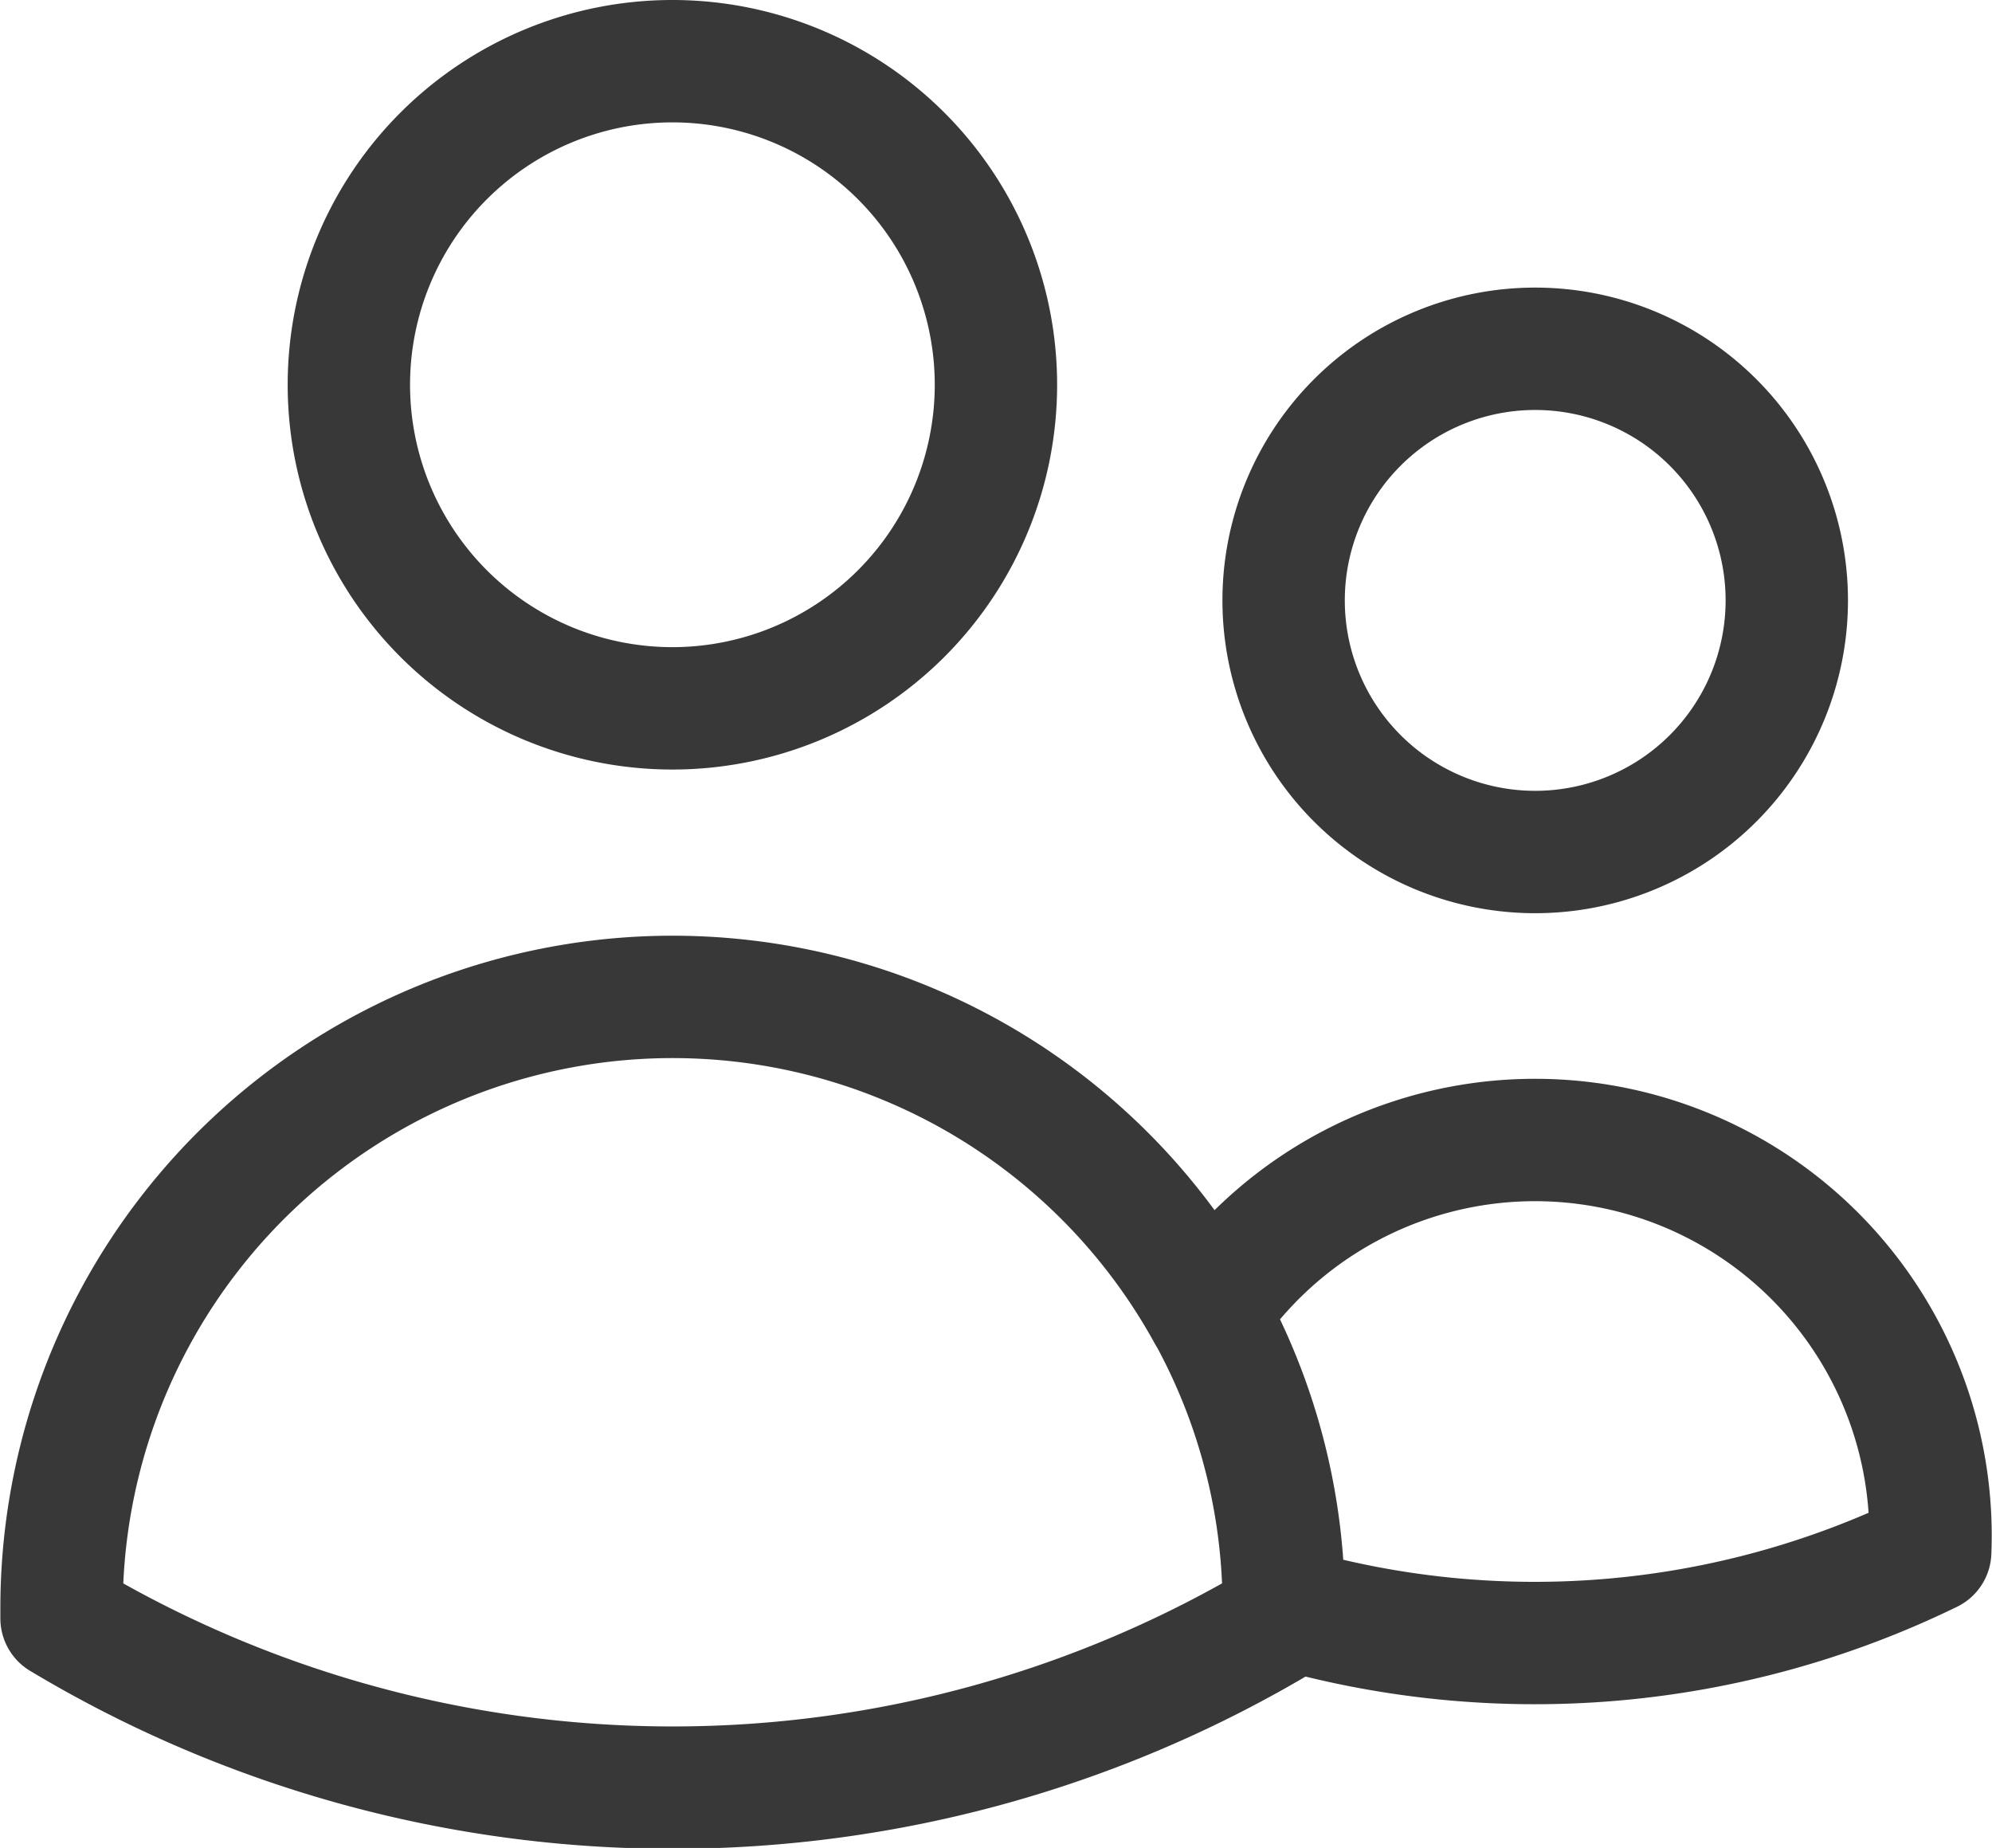
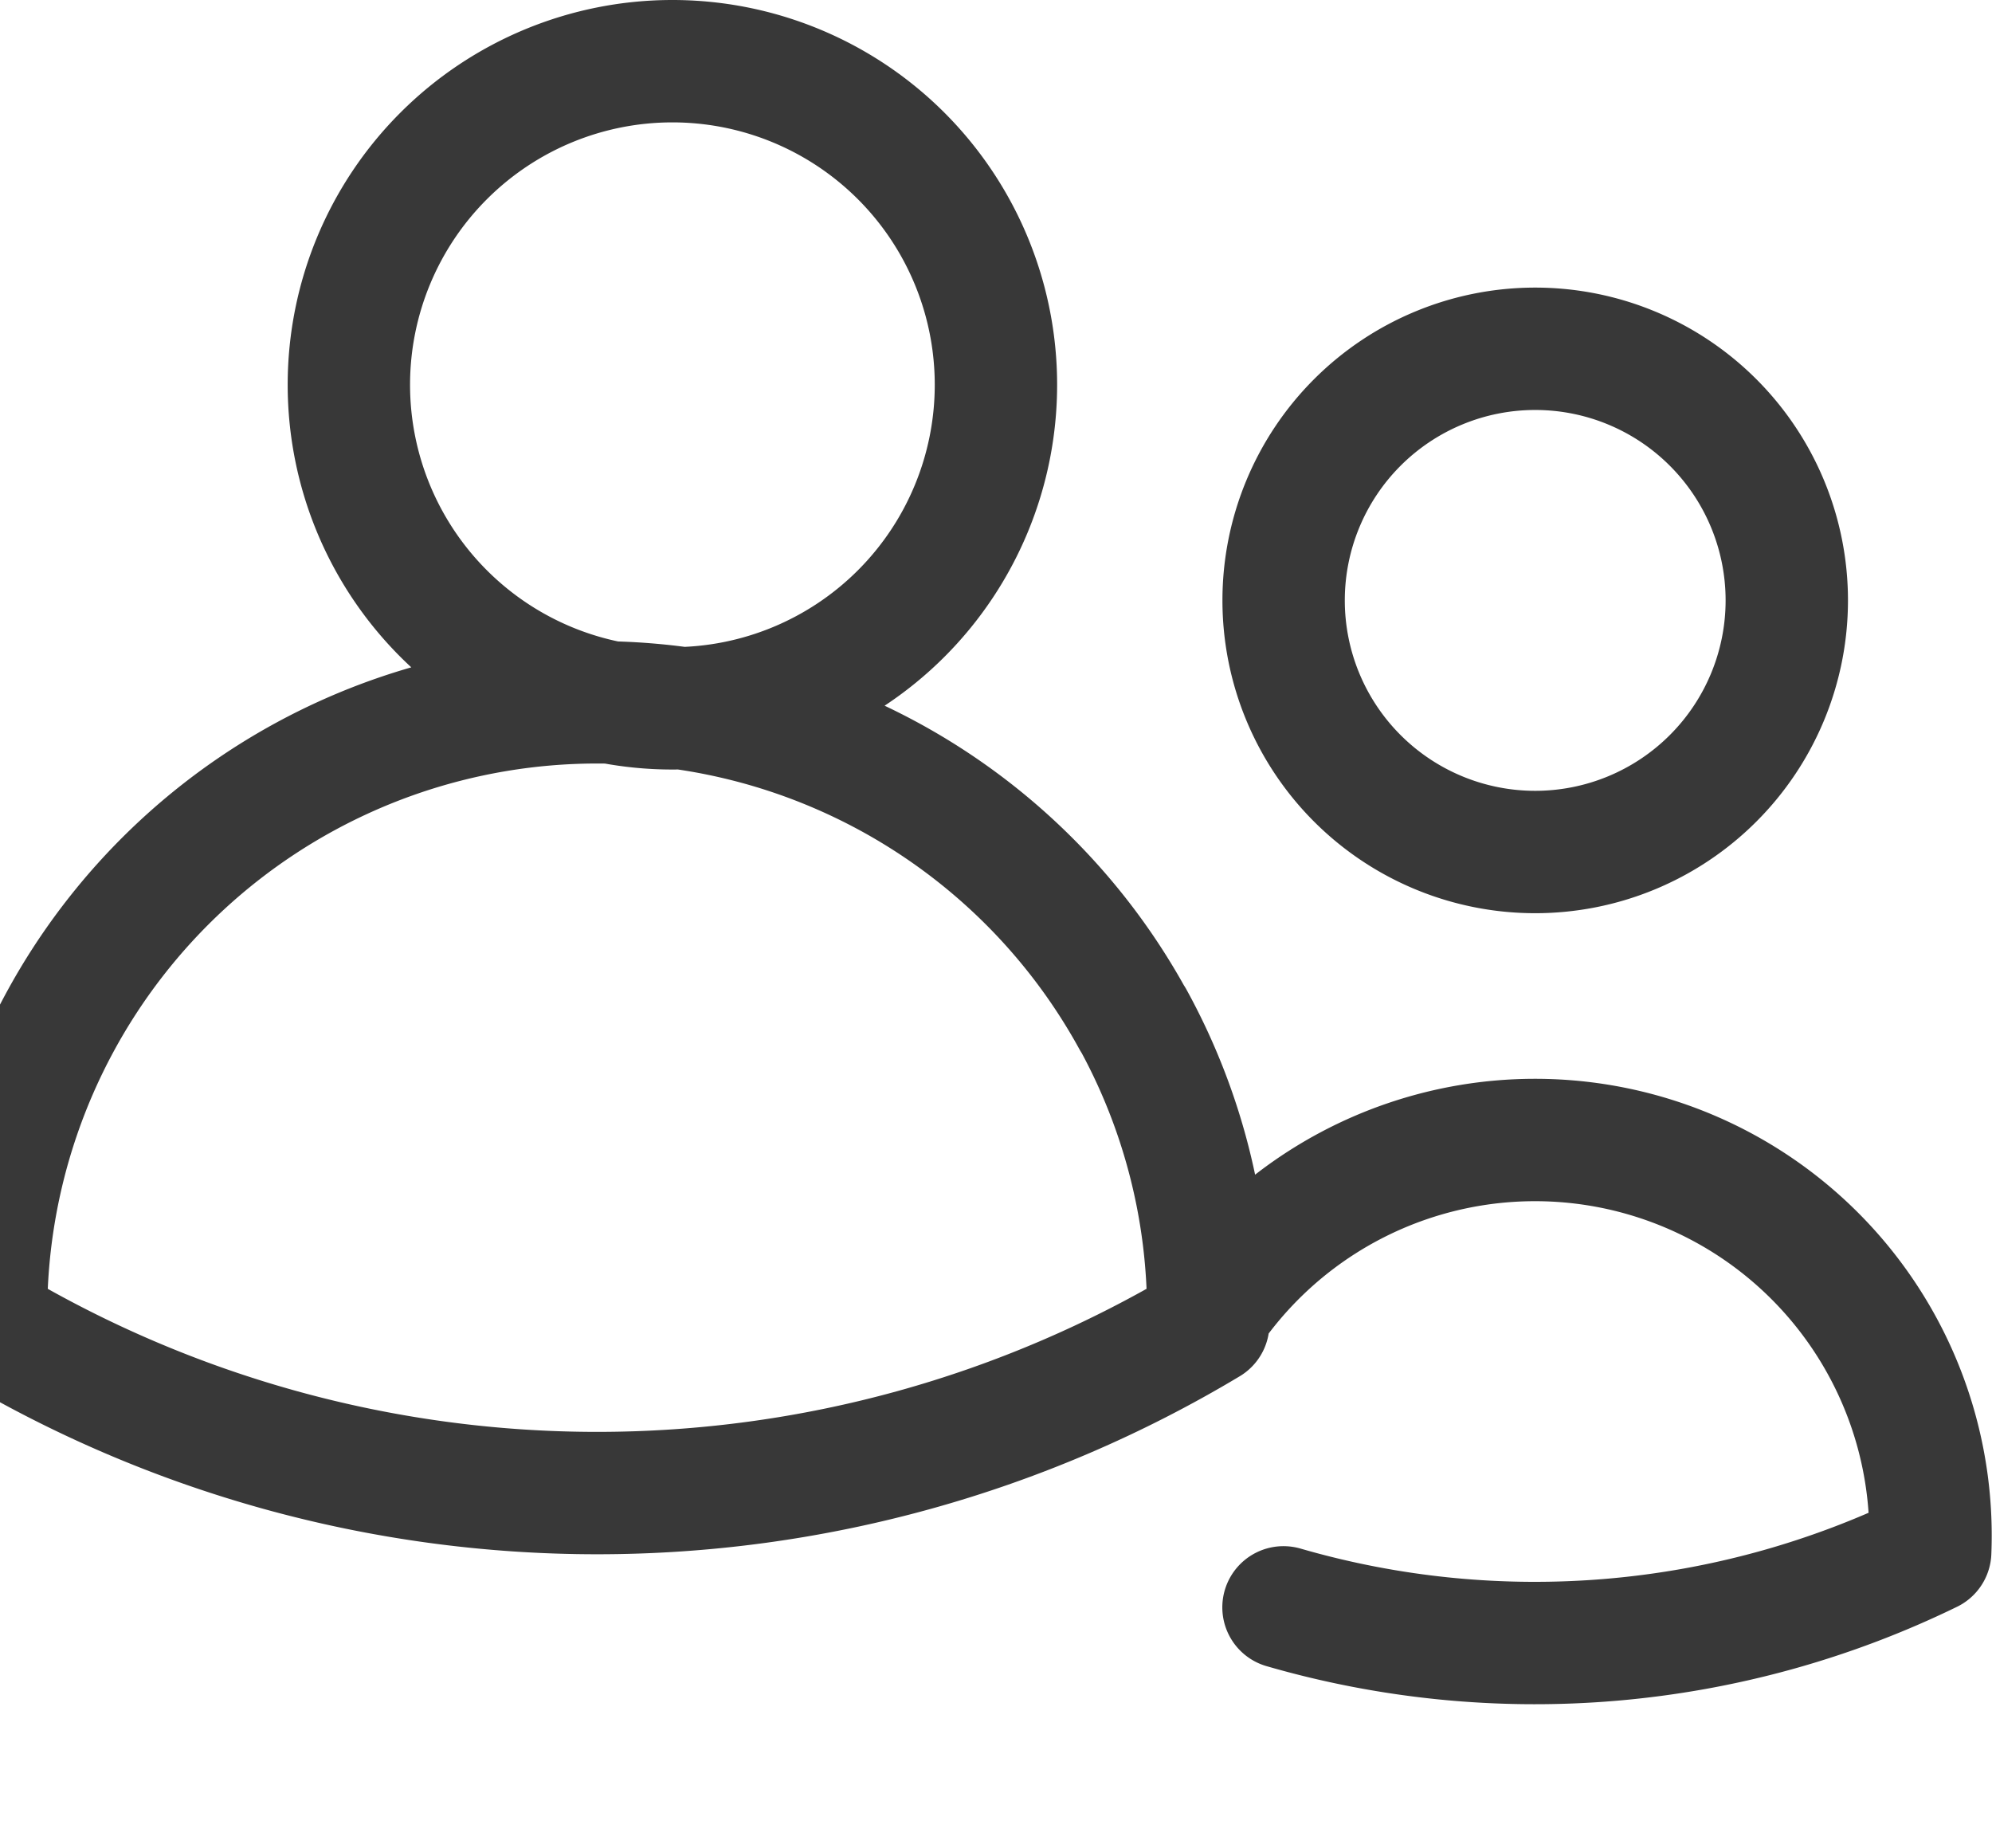
<svg xmlns="http://www.w3.org/2000/svg" width="16.279" height="15.1" viewBox="0 0 16.279 15.1">
-   <path id="パス_279" data-name="パス 279" d="M12.238,15.634a7.376,7.376,0,0,0,5.285-.454,3.232,3.232,0,0,0-5.9-1.953m.617,2.407v0a4.972,4.972,0,0,0-.616-2.4m.616,2.407v.083a9.707,9.707,0,0,1-9.988,0v-.085a4.994,4.994,0,0,1,9.373-2.4M9.888,5.644A2.644,2.644,0,1,1,7.244,3,2.644,2.644,0,0,1,9.888,5.644Zm6.463,1.763A2.056,2.056,0,1,1,14.295,5.35,2.056,2.056,0,0,1,16.351,7.406Z" transform="translate(-1.749 -2.5)" fill="none" stroke="#383838" stroke-linecap="round" stroke-linejoin="round" stroke-width="1" />
+   <path id="パス_279" data-name="パス 279" d="M12.238,15.634a7.376,7.376,0,0,0,5.285-.454,3.232,3.232,0,0,0-5.9-1.953v0a4.972,4.972,0,0,0-.616-2.4m.616,2.407v.083a9.707,9.707,0,0,1-9.988,0v-.085a4.994,4.994,0,0,1,9.373-2.4M9.888,5.644A2.644,2.644,0,1,1,7.244,3,2.644,2.644,0,0,1,9.888,5.644Zm6.463,1.763A2.056,2.056,0,1,1,14.295,5.35,2.056,2.056,0,0,1,16.351,7.406Z" transform="translate(-1.749 -2.5)" fill="none" stroke="#383838" stroke-linecap="round" stroke-linejoin="round" stroke-width="1" />
</svg>